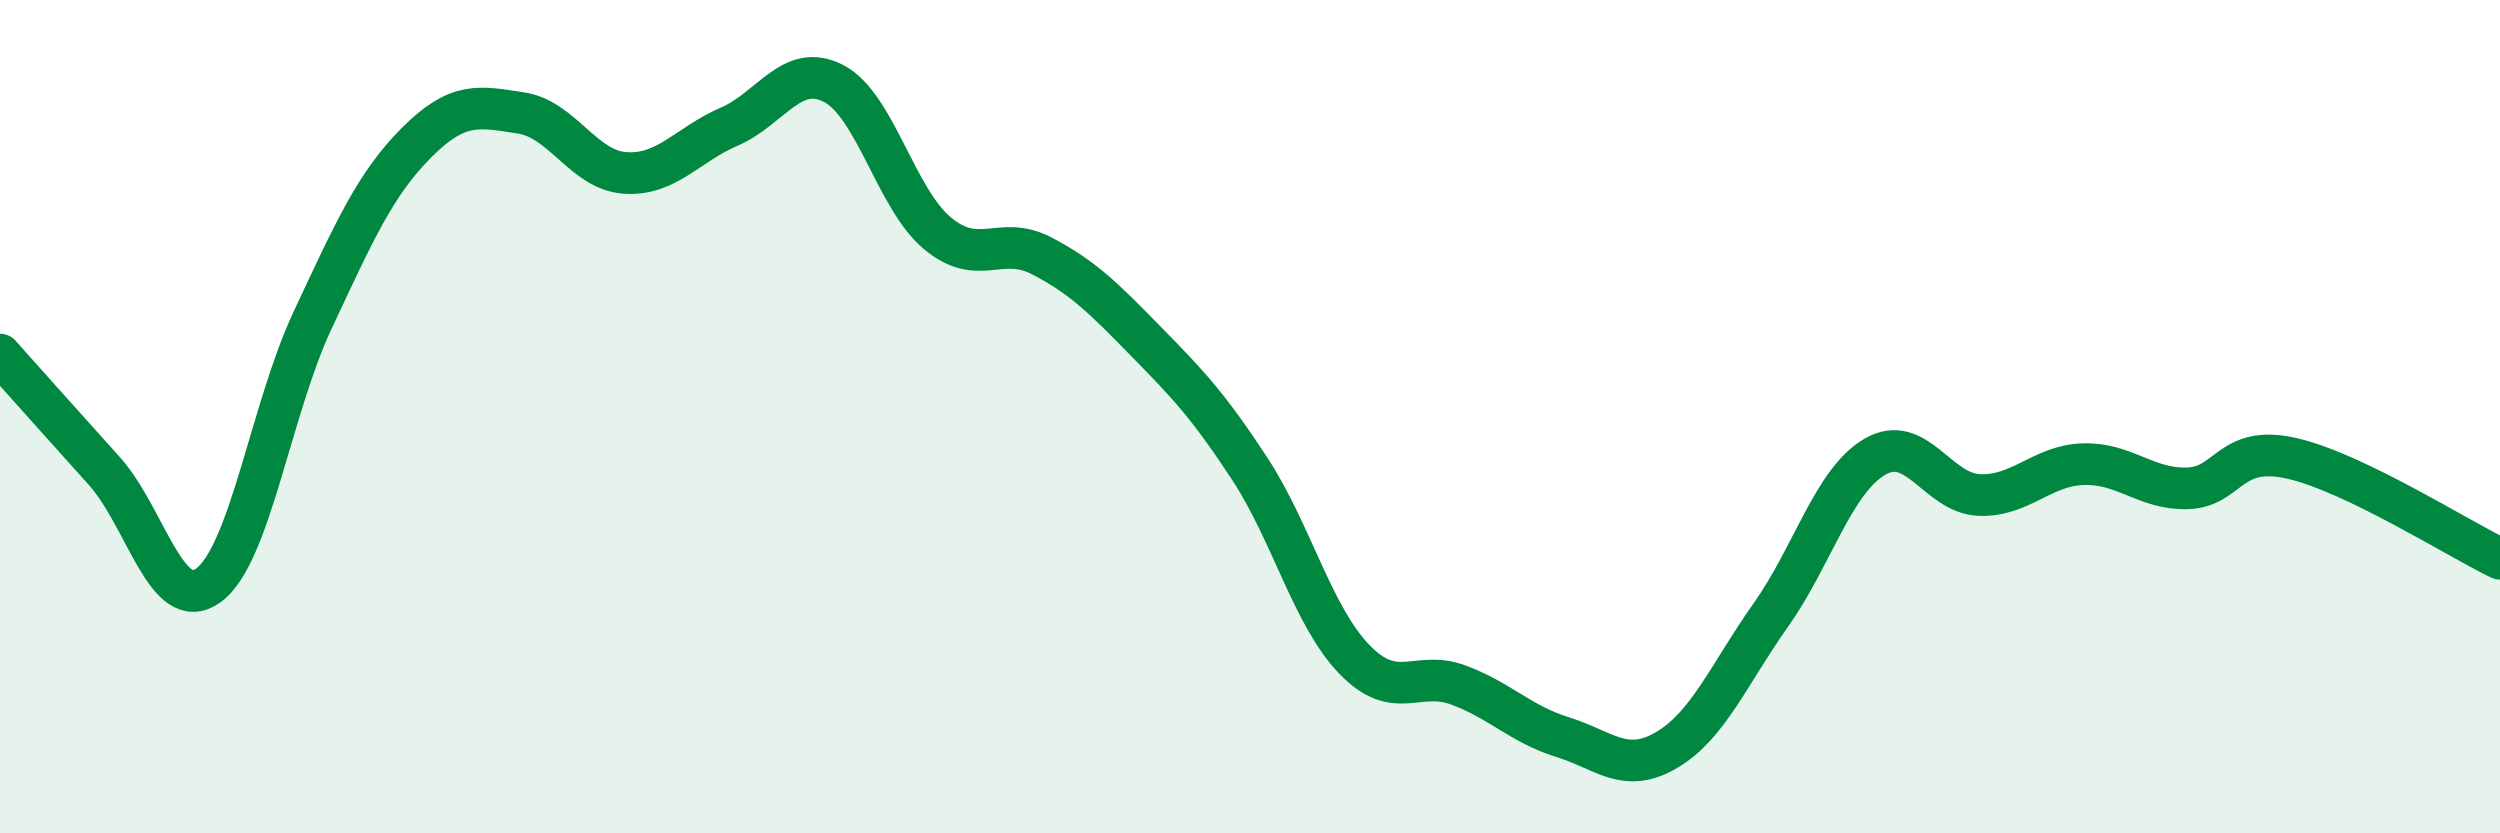
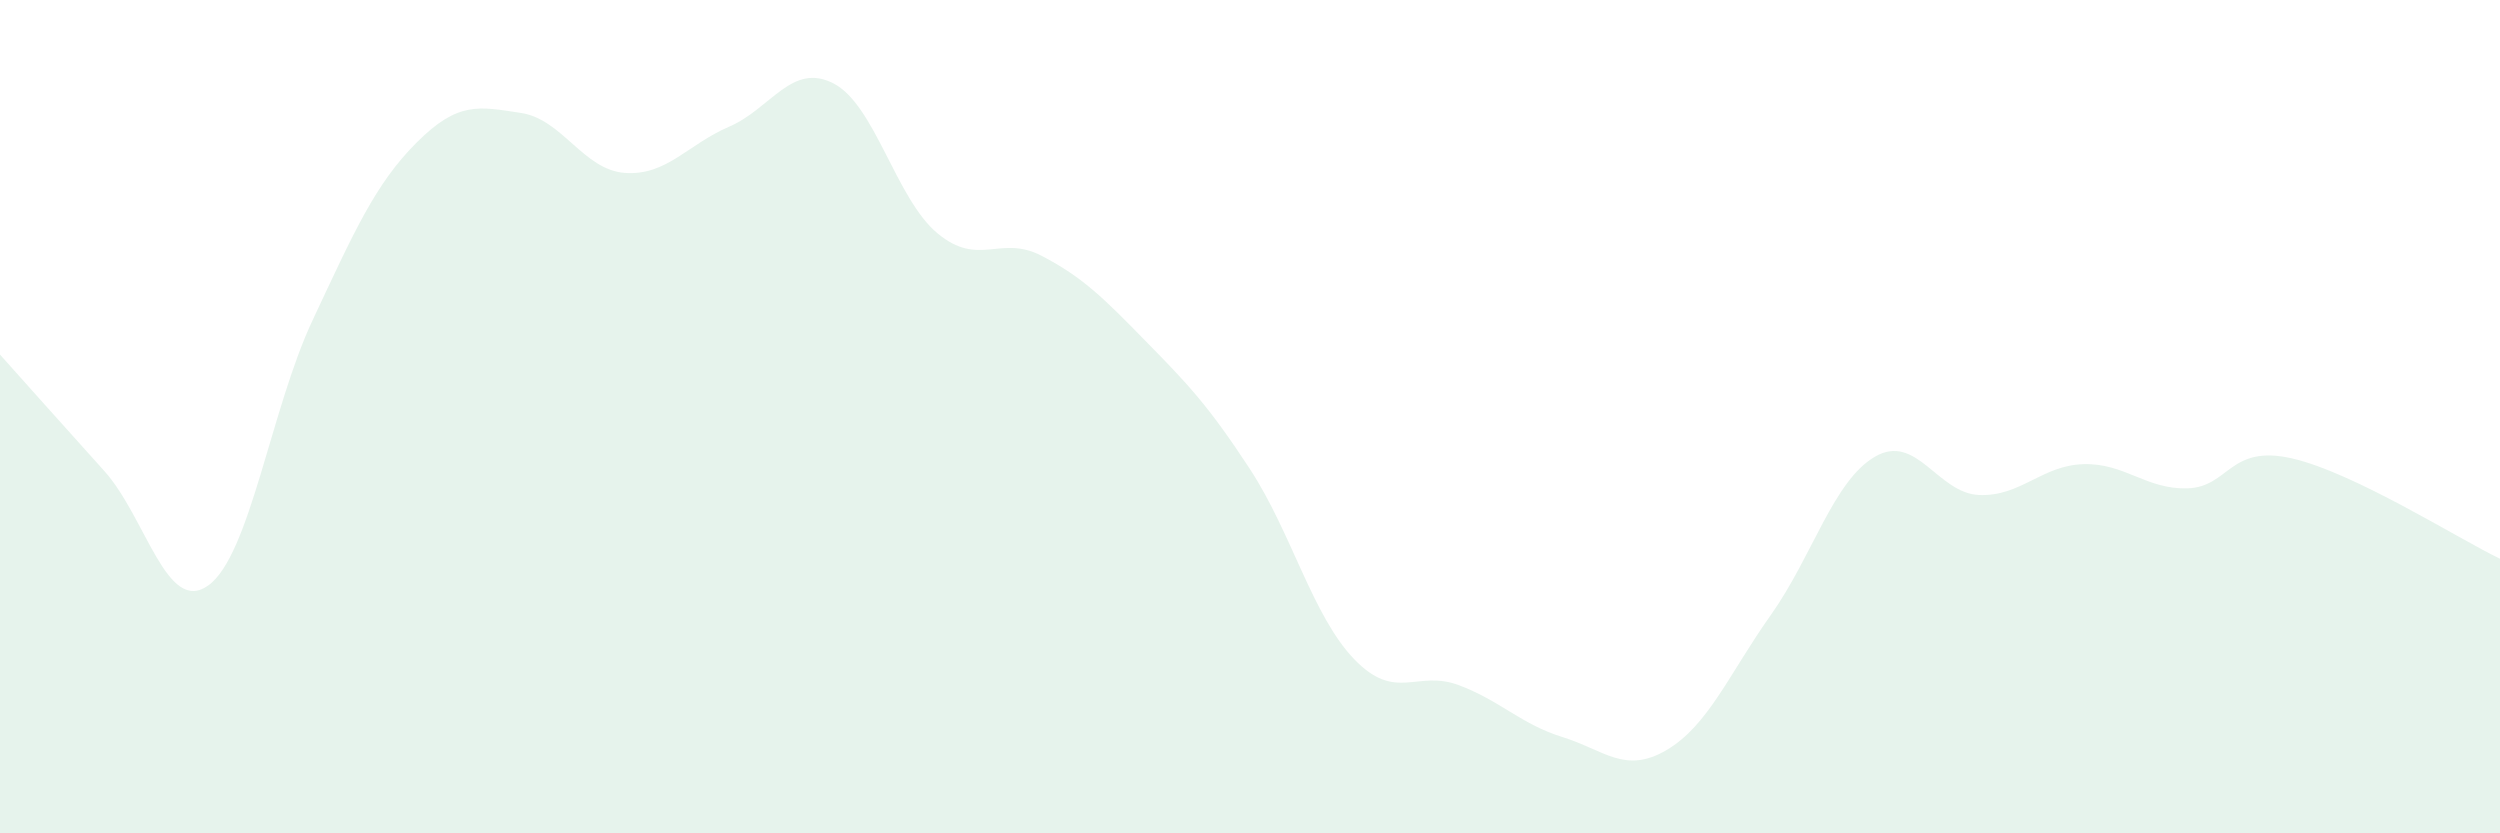
<svg xmlns="http://www.w3.org/2000/svg" width="60" height="20" viewBox="0 0 60 20">
  <path d="M 0,8.51 C 0.5,9.07 1.5,10.19 2.5,11.3 C 3.5,12.41 4,14.77 5,14.05 C 6,13.33 6.5,9.82 7.5,7.69 C 8.5,5.56 9,4.42 10,3.42 C 11,2.42 11.5,2.56 12.5,2.71 C 13.5,2.86 14,4.08 15,4.15 C 16,4.22 16.5,3.47 17.5,3.04 C 18.5,2.61 19,1.49 20,2 C 21,2.51 21.5,4.77 22.5,5.6 C 23.5,6.43 24,5.62 25,6.14 C 26,6.66 26.5,7.17 27.5,8.19 C 28.5,9.21 29,9.73 30,11.26 C 31,12.79 31.5,14.78 32.5,15.82 C 33.5,16.86 34,16.07 35,16.44 C 36,16.81 36.5,17.38 37.5,17.69 C 38.5,18 39,18.59 40,18 C 41,17.41 41.5,16.17 42.5,14.76 C 43.5,13.35 44,11.54 45,10.96 C 46,10.38 46.5,11.84 47.5,11.88 C 48.5,11.92 49,11.17 50,11.14 C 51,11.11 51.5,11.75 52.5,11.72 C 53.5,11.69 53.5,10.66 55,11 C 56.5,11.34 59,12.93 60,13.41L60 20L0 20Z" fill="#008740" opacity="0.1" stroke-linecap="round" stroke-linejoin="round" />
-   <path d="M 0,8.51 C 0.5,9.07 1.5,10.19 2.5,11.3 C 3.5,12.41 4,14.77 5,14.05 C 6,13.33 6.5,9.82 7.5,7.69 C 8.5,5.56 9,4.42 10,3.42 C 11,2.42 11.5,2.56 12.5,2.71 C 13.5,2.86 14,4.08 15,4.15 C 16,4.22 16.5,3.47 17.5,3.04 C 18.5,2.61 19,1.49 20,2 C 21,2.51 21.5,4.77 22.5,5.6 C 23.5,6.43 24,5.62 25,6.14 C 26,6.66 26.5,7.17 27.5,8.19 C 28.5,9.21 29,9.73 30,11.26 C 31,12.79 31.5,14.78 32.5,15.82 C 33.5,16.86 34,16.07 35,16.44 C 36,16.81 36.5,17.38 37.5,17.69 C 38.5,18 39,18.59 40,18 C 41,17.41 41.5,16.17 42.5,14.76 C 43.5,13.35 44,11.54 45,10.96 C 46,10.38 46.5,11.84 47.5,11.88 C 48.5,11.92 49,11.17 50,11.14 C 51,11.11 51.5,11.75 52.5,11.72 C 53.5,11.69 53.5,10.66 55,11 C 56.5,11.34 59,12.93 60,13.41" stroke="#008740" stroke-width="1" fill="none" stroke-linecap="round" stroke-linejoin="round" />
</svg>